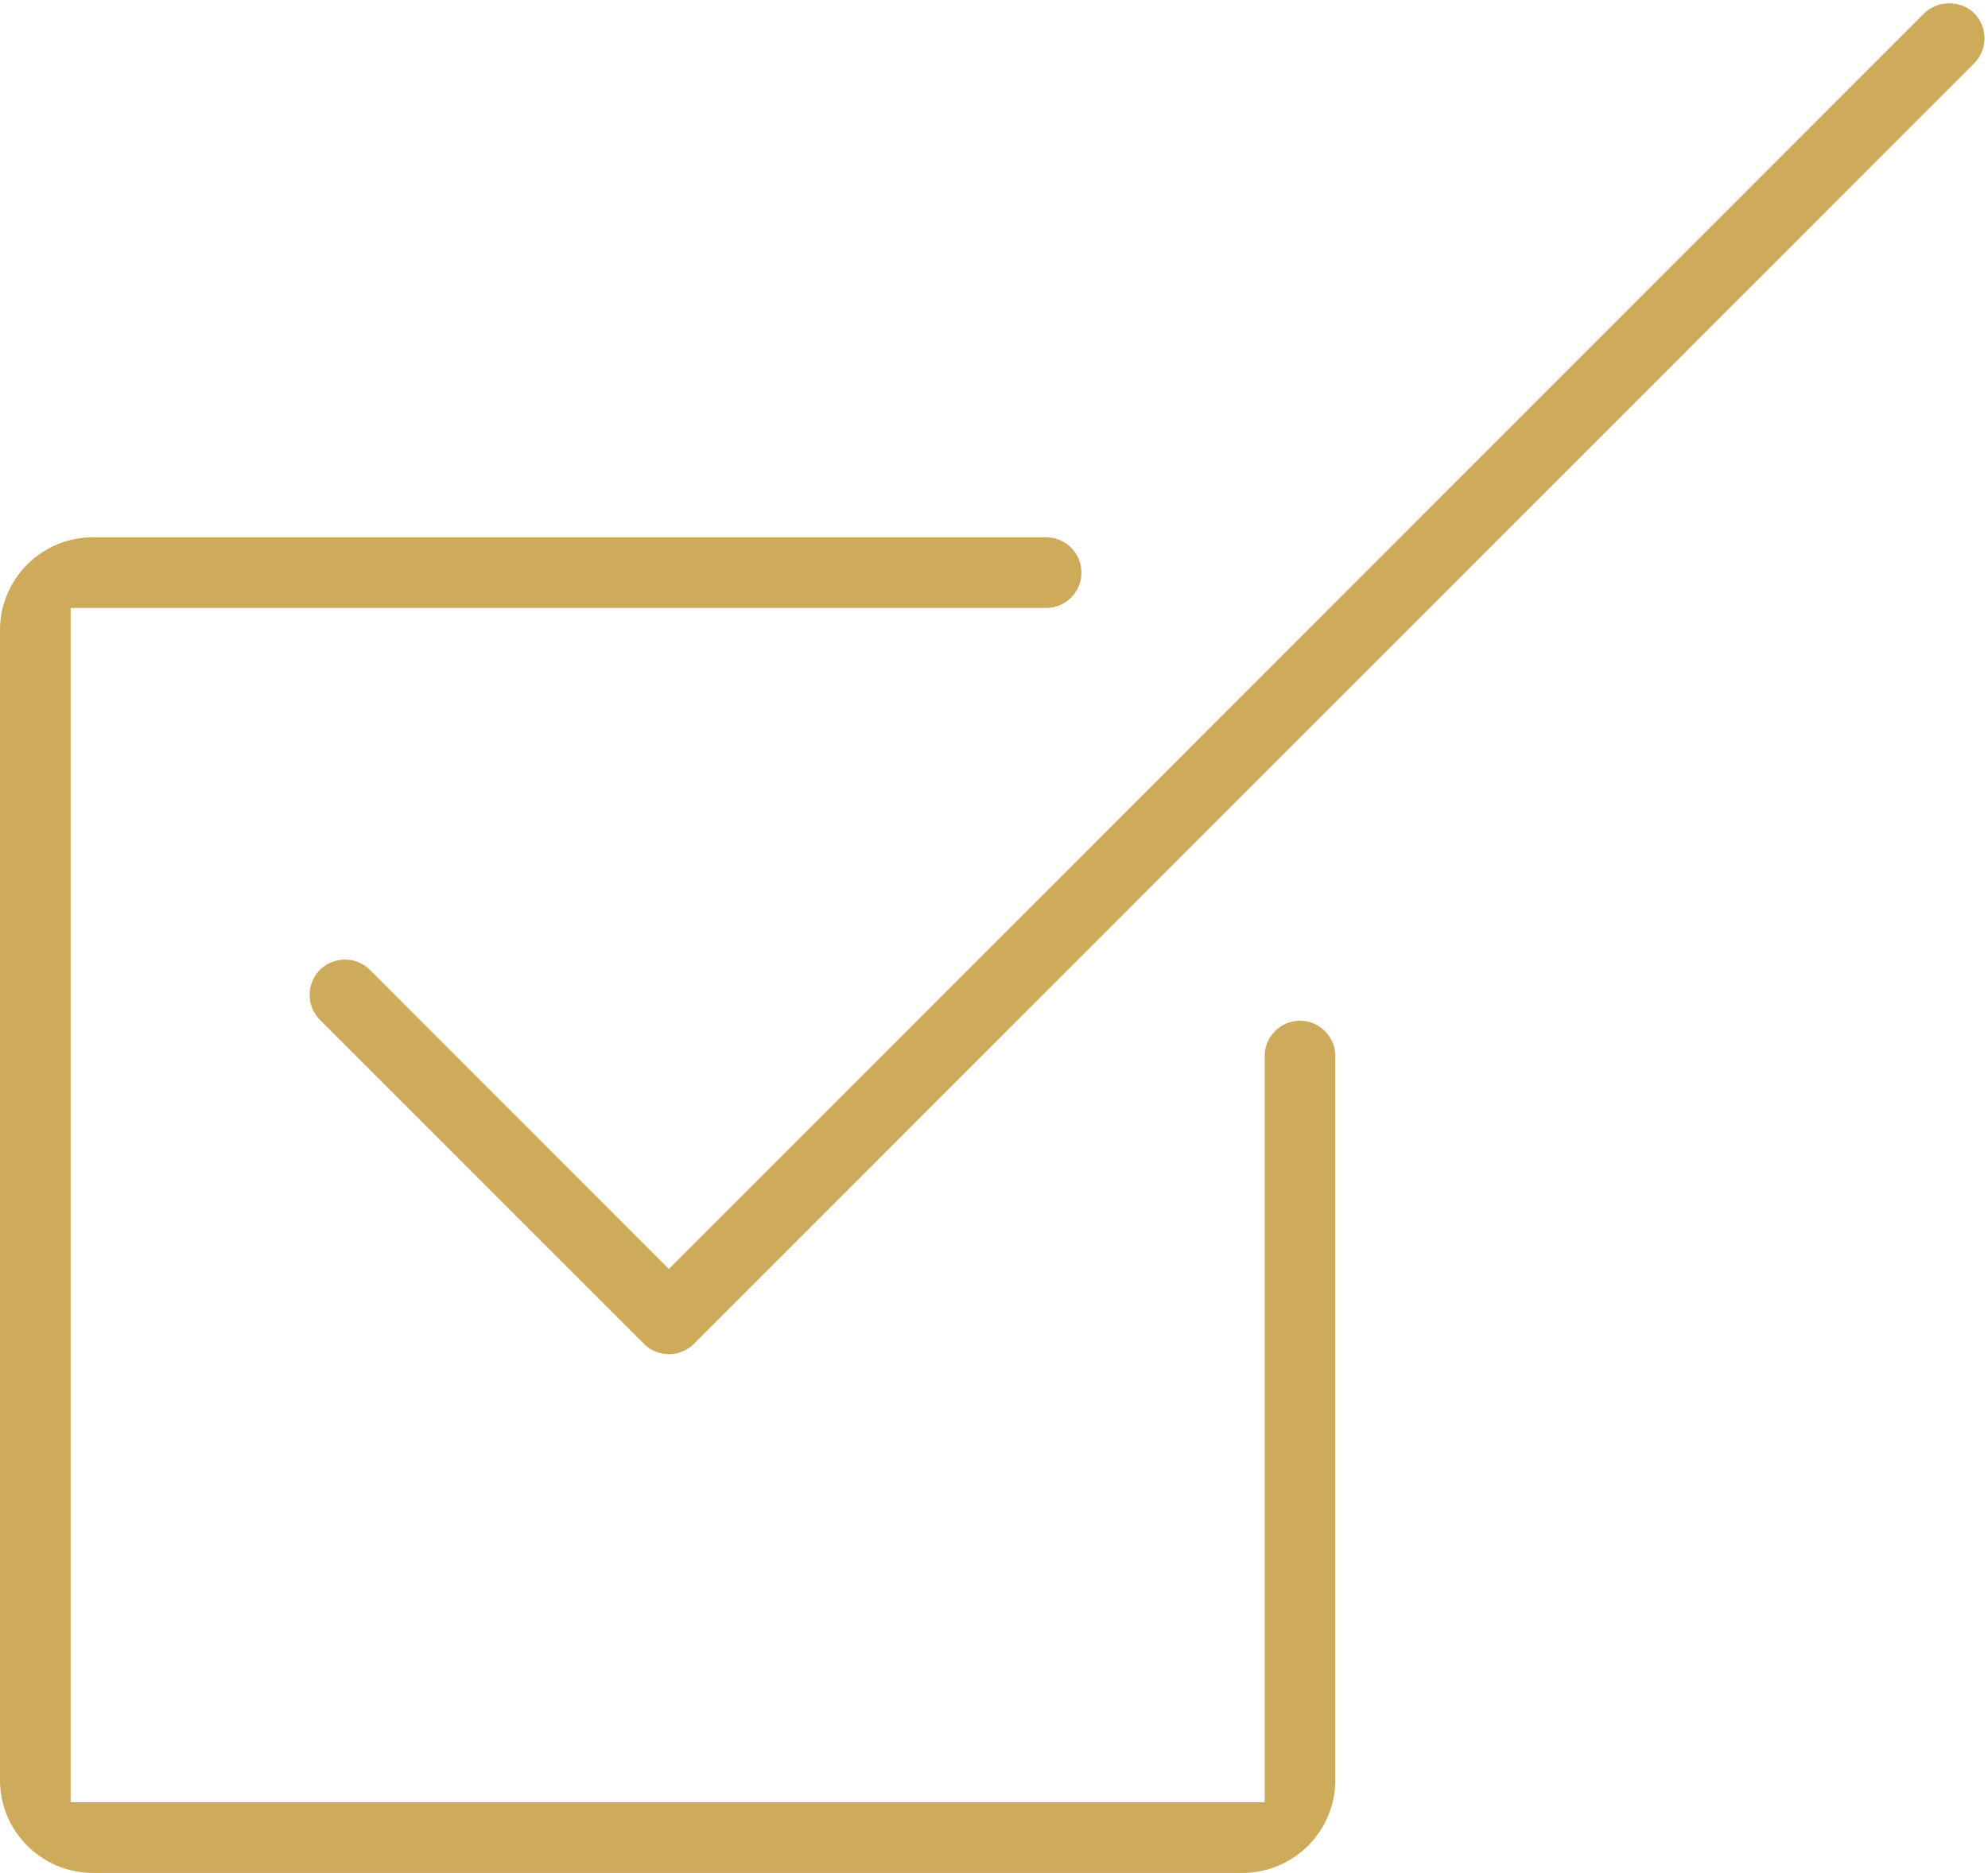
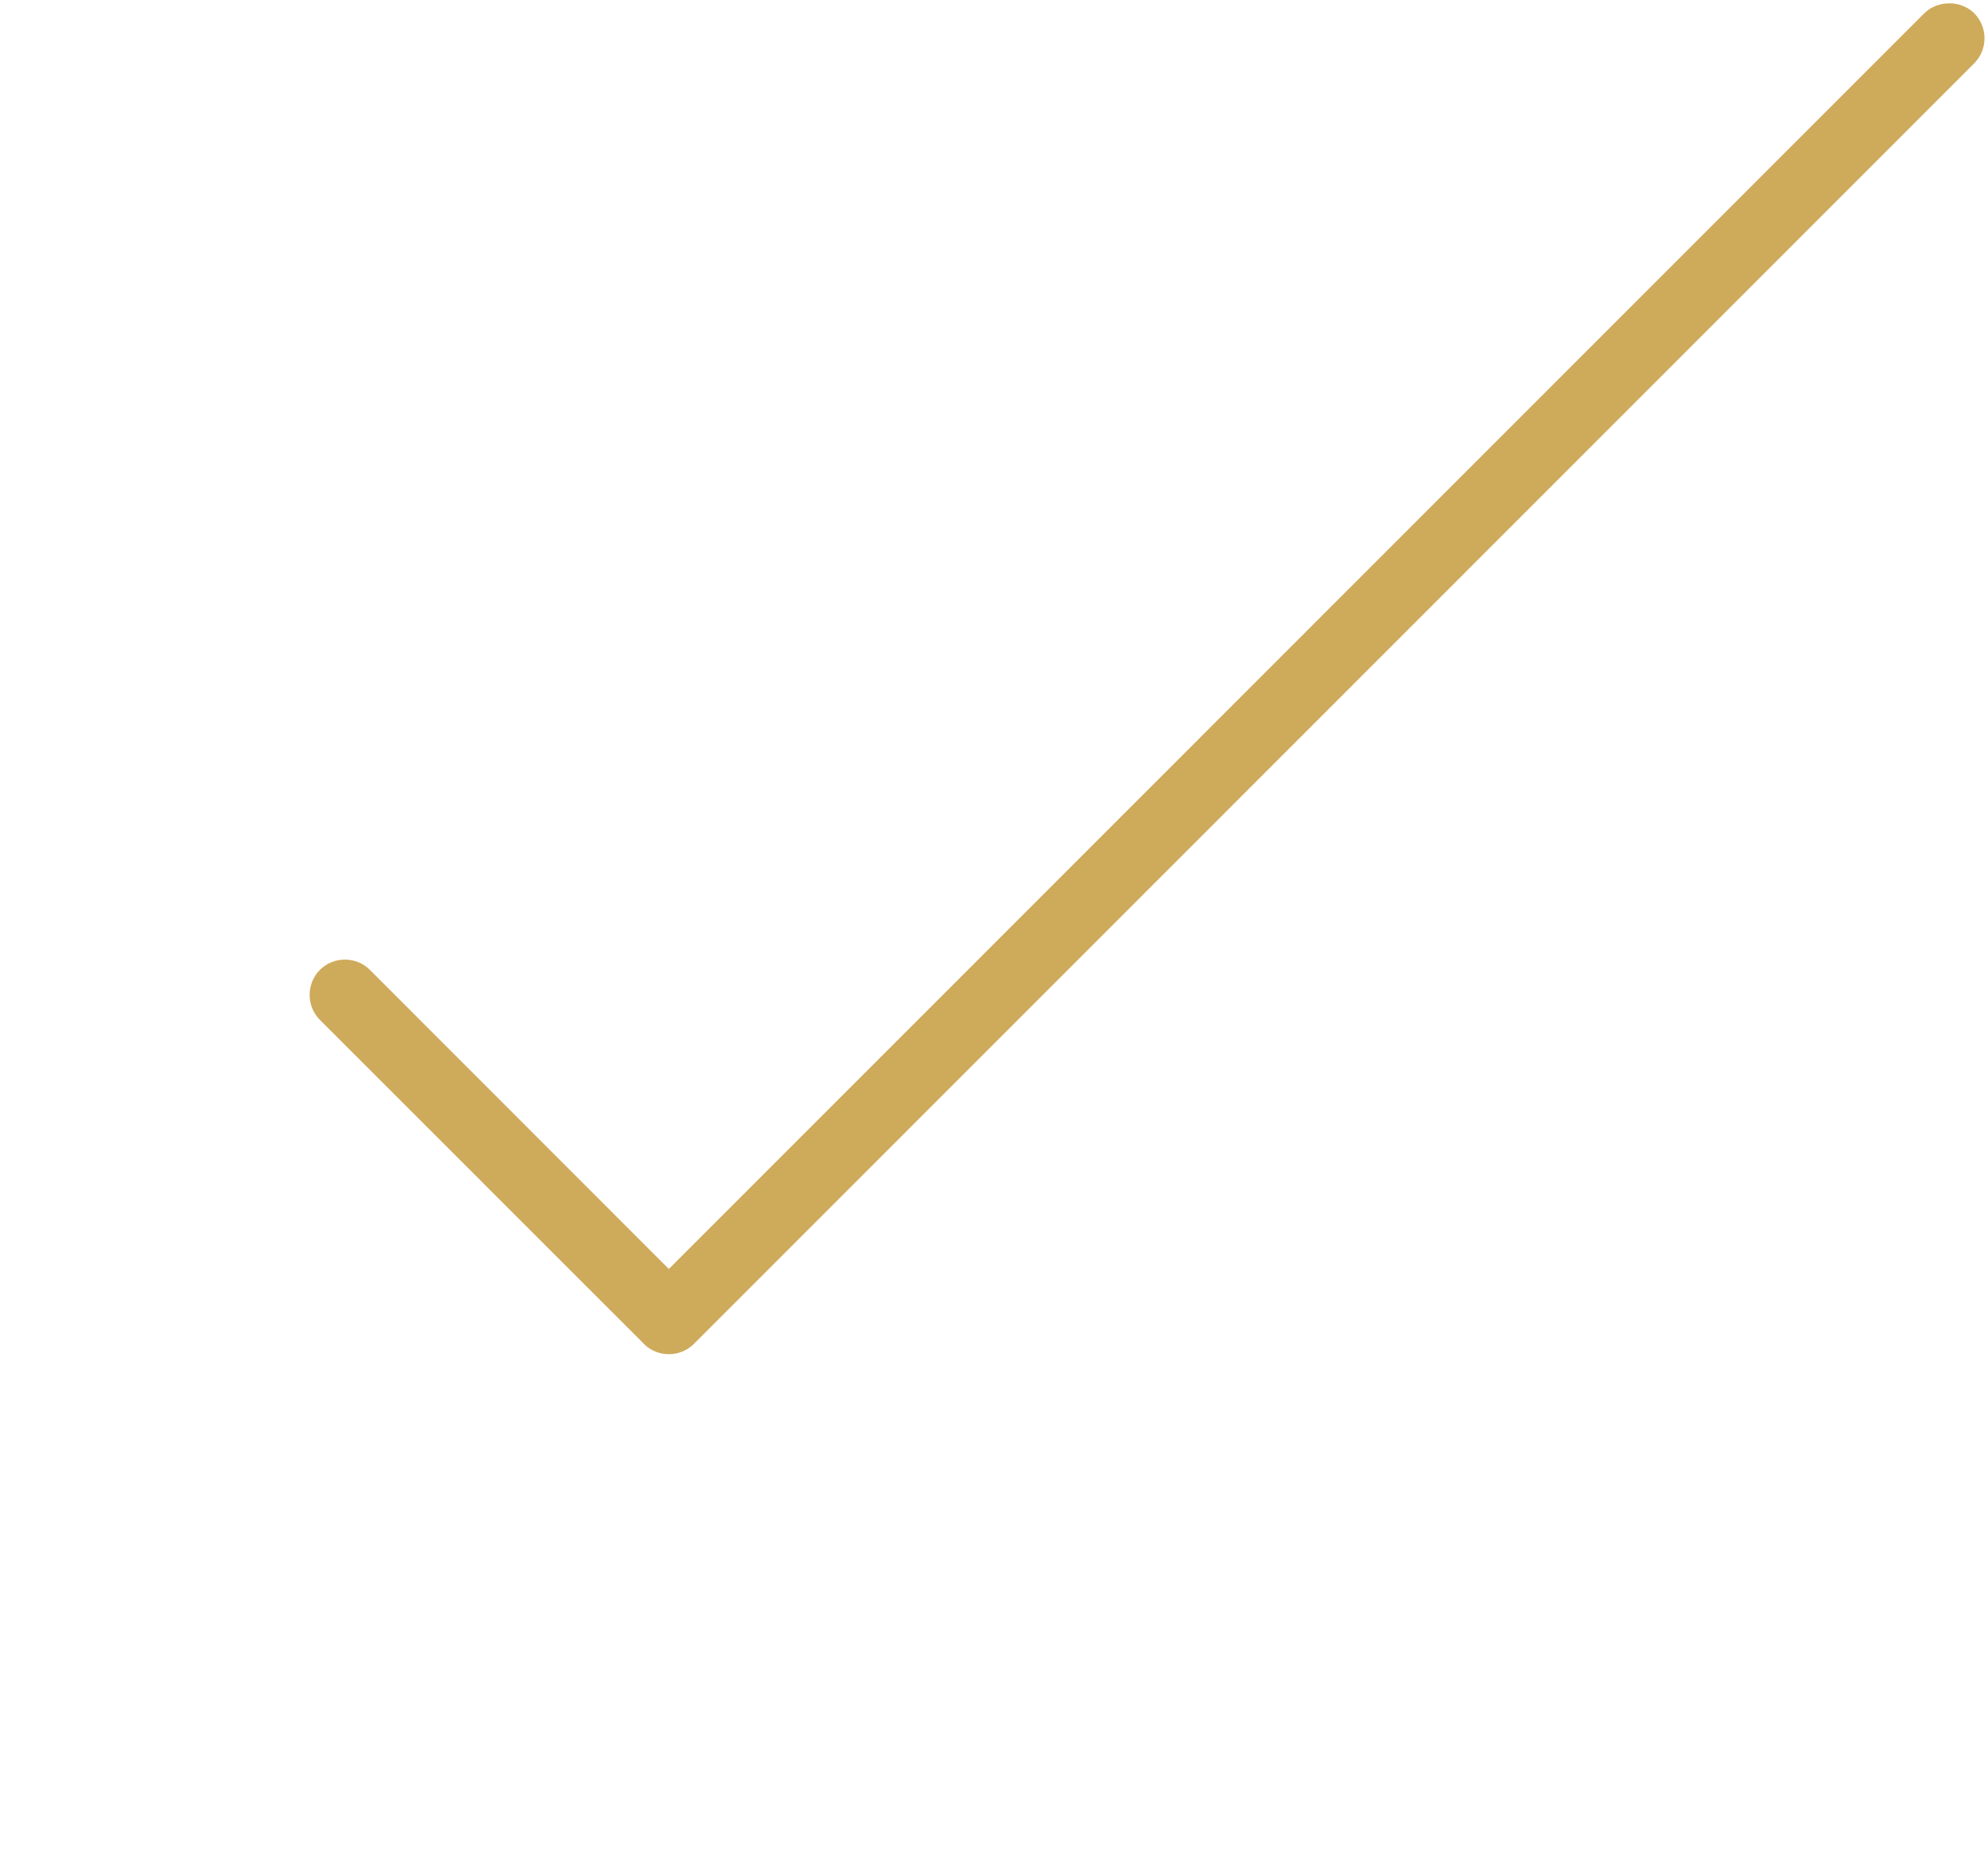
<svg xmlns="http://www.w3.org/2000/svg" fill="#ceaa5b" height="483.3" preserveAspectRatio="xMidYMid meet" version="1" viewBox="0.0 13.9 512.9 483.3" width="512.9" zoomAndPan="magnify">
  <g id="change1_1">
    <path d="M509.338,17.322c-3.406-3.406-9.406-3.422-12.875,0l-323.902,324.06l-77.14-77.203c-1.703-1.703-4-2.641-6.438-2.641 c-2.422,0-4.719,0.938-6.438,2.641c-3.547,3.562-3.547,9.359,0,12.922l83.905,83.921c1.578,1.469,3.797,2.344,6.125,2.344 c2.438,0,4.719-0.938,6.438-2.641l330.34-330.497C512.885,26.666,512.885,20.884,509.338,17.322z" fill="inherit" />
-     <path d="M335.387,277.319c-5.016,0-9.094,4.094-9.094,9.094v192.576H18.234V170.789H269.95c5,0,9.062-4.093,9.062-9.109 s-4.062-9.109-9.094-9.125H23.953C10.75,152.555,0,163.305,0,176.507v296.763c0,13.219,10.75,23.969,23.953,23.969h296.605 c13.203,0,23.953-10.75,23.953-23.969V286.413C344.512,281.413,340.418,277.319,335.387,277.319z" fill="inherit" />
  </g>
</svg>